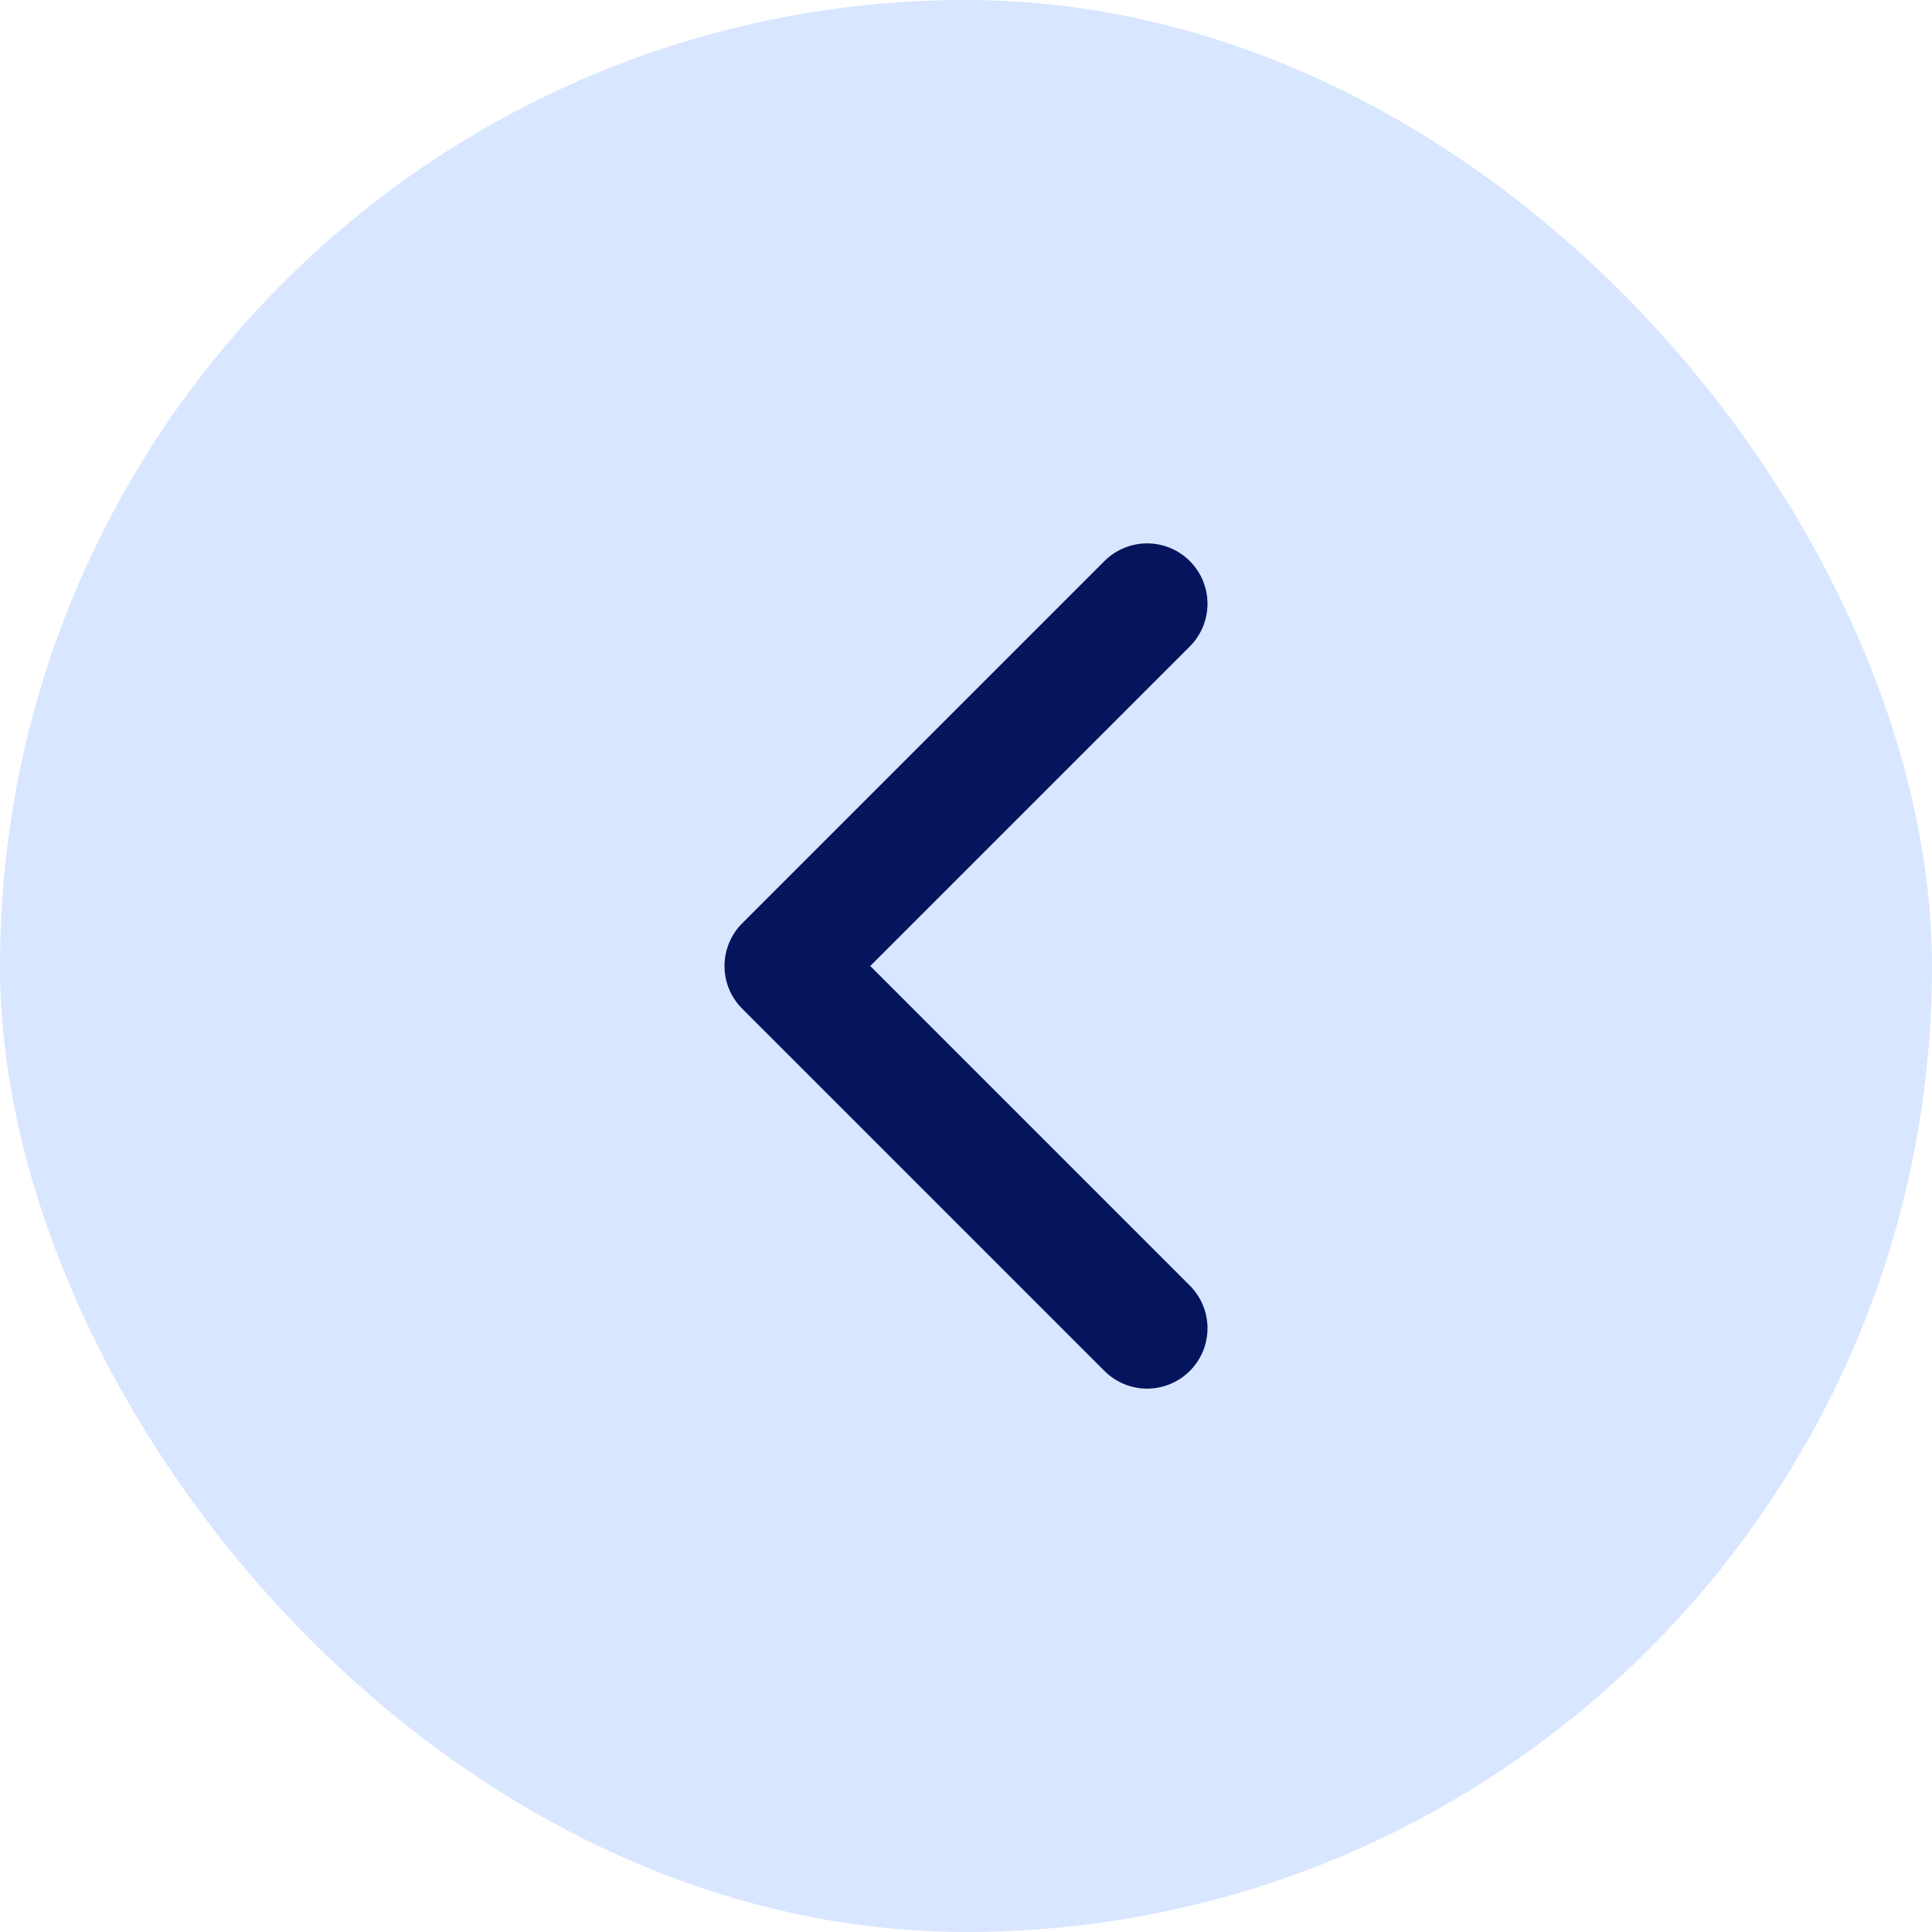
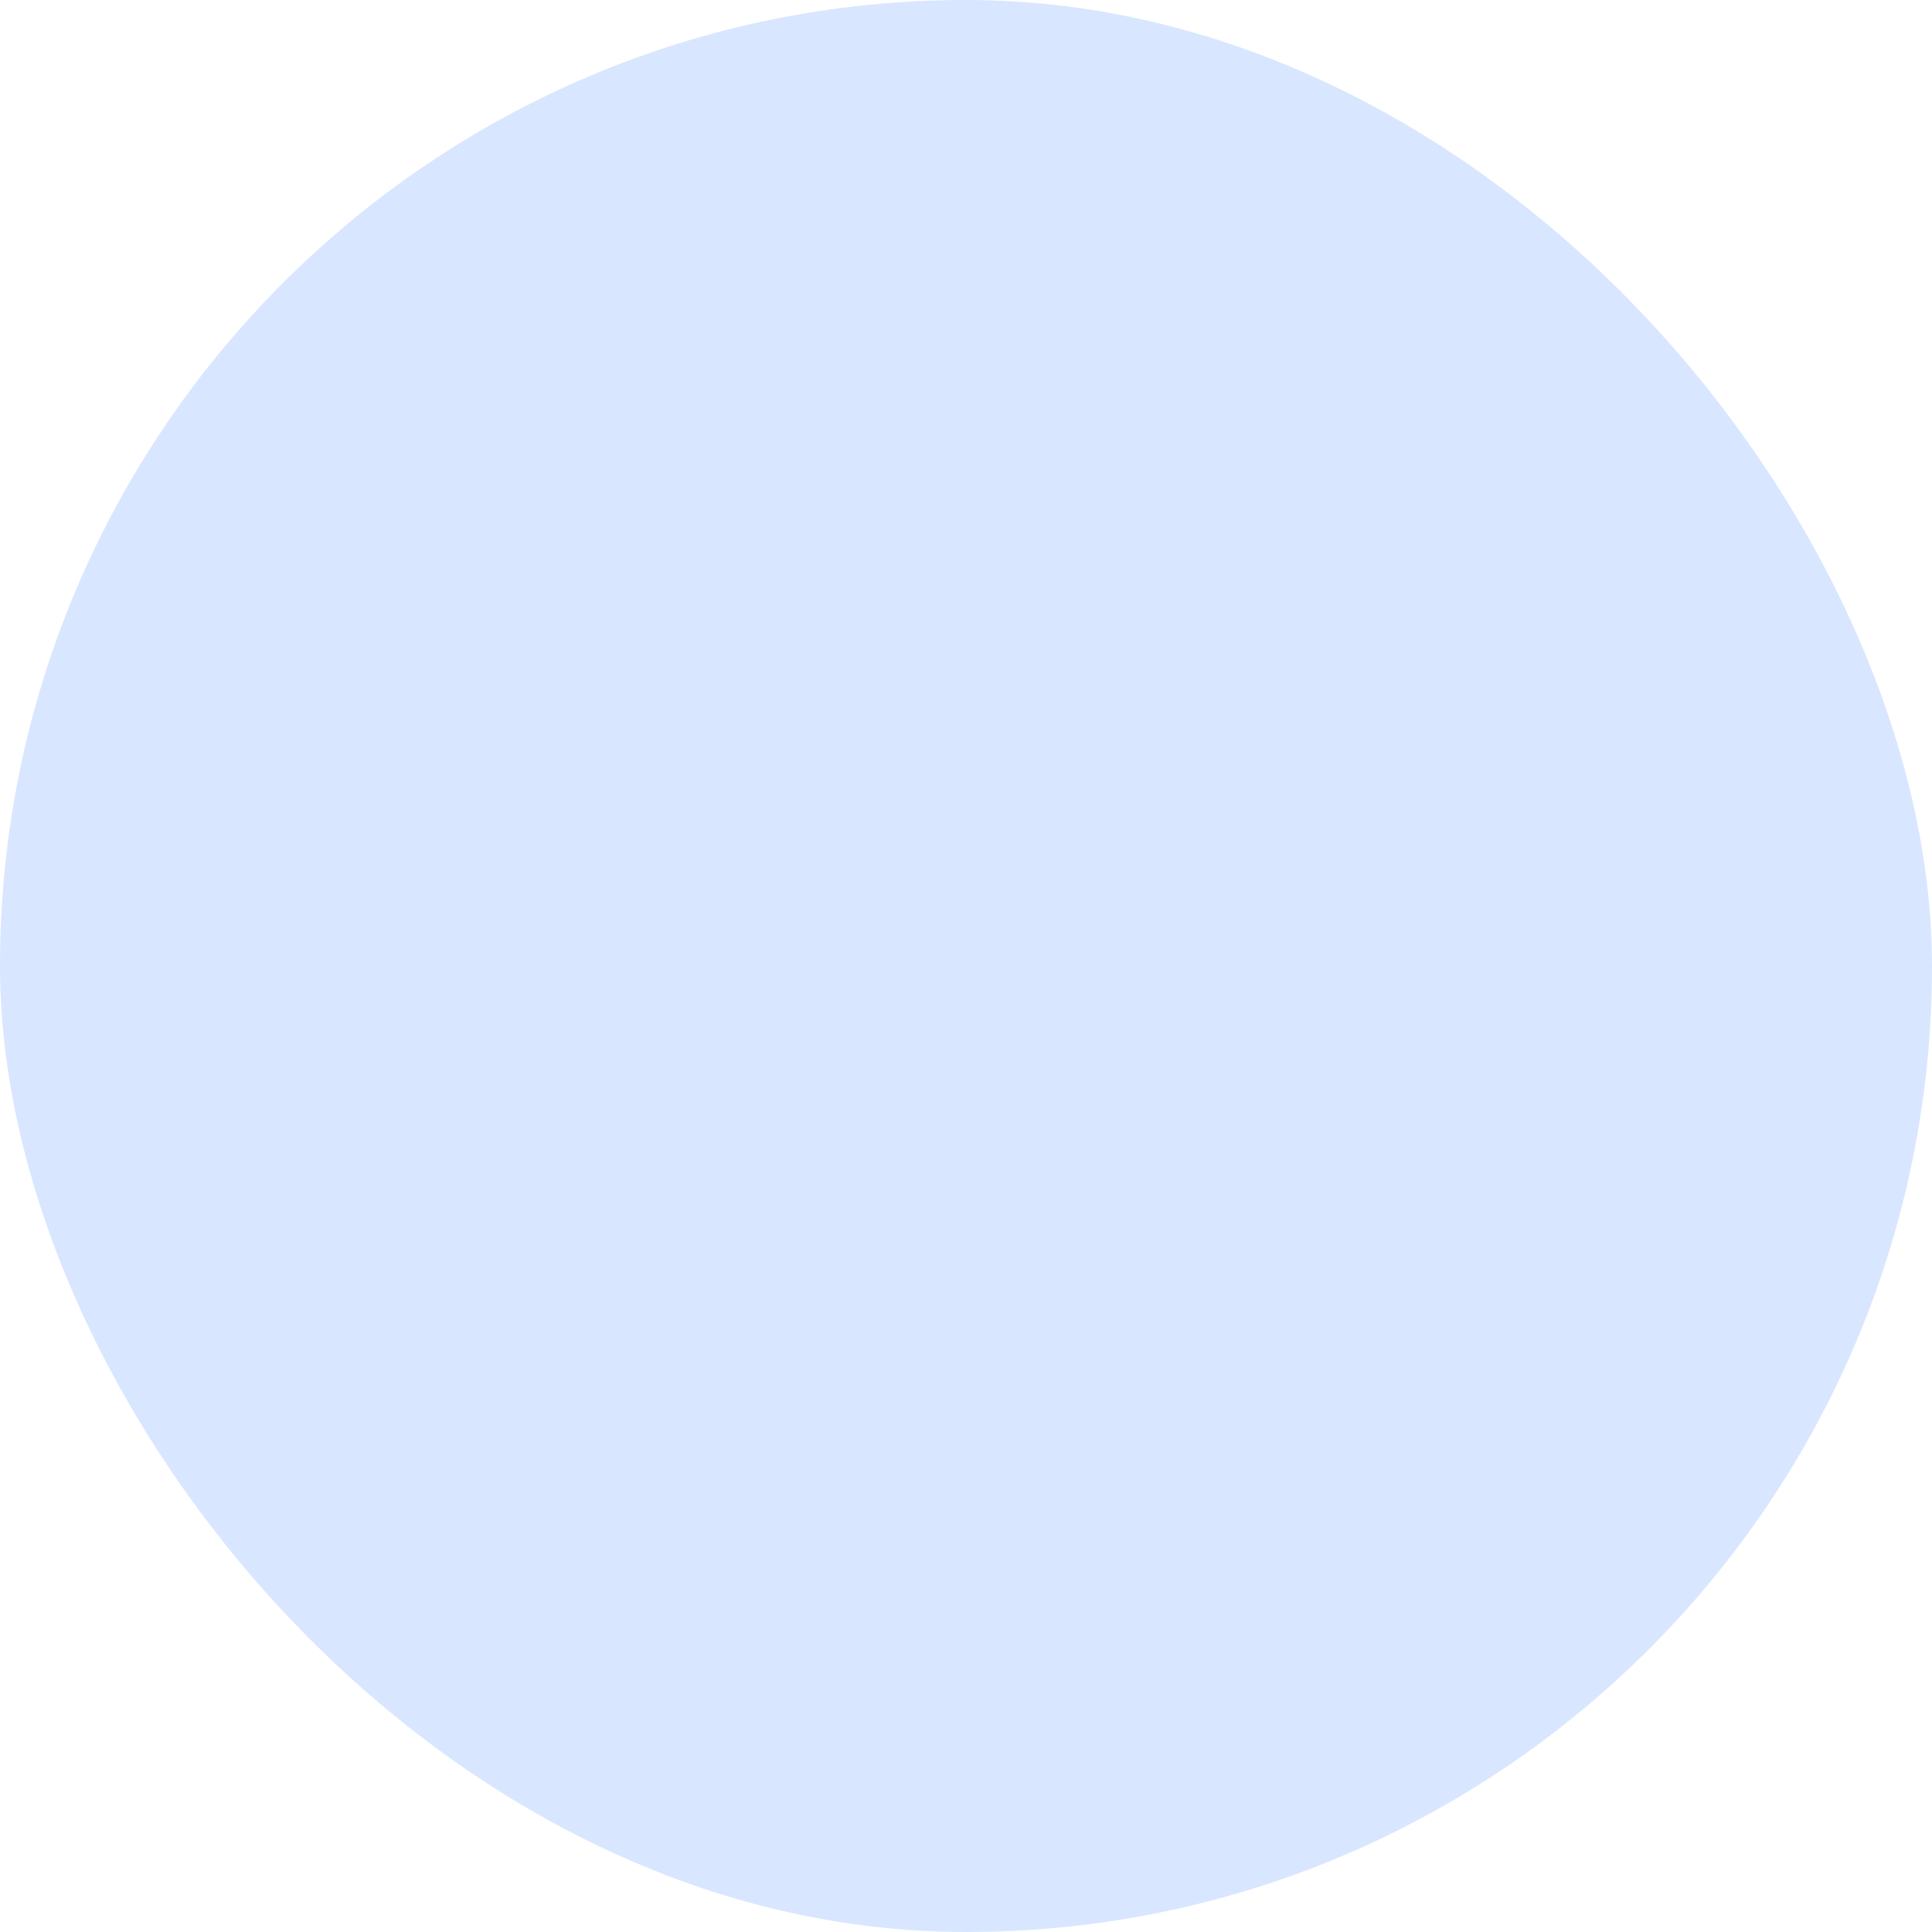
<svg xmlns="http://www.w3.org/2000/svg" width="32" height="32" viewBox="0 0 32 32" fill="none">
  <rect width="32" height="32" rx="16" fill="#D9E6FF" />
-   <path d="M19 10L13 16L19 22" stroke="#04155E" stroke-width="2" stroke-linecap="round" stroke-linejoin="round" />
</svg>